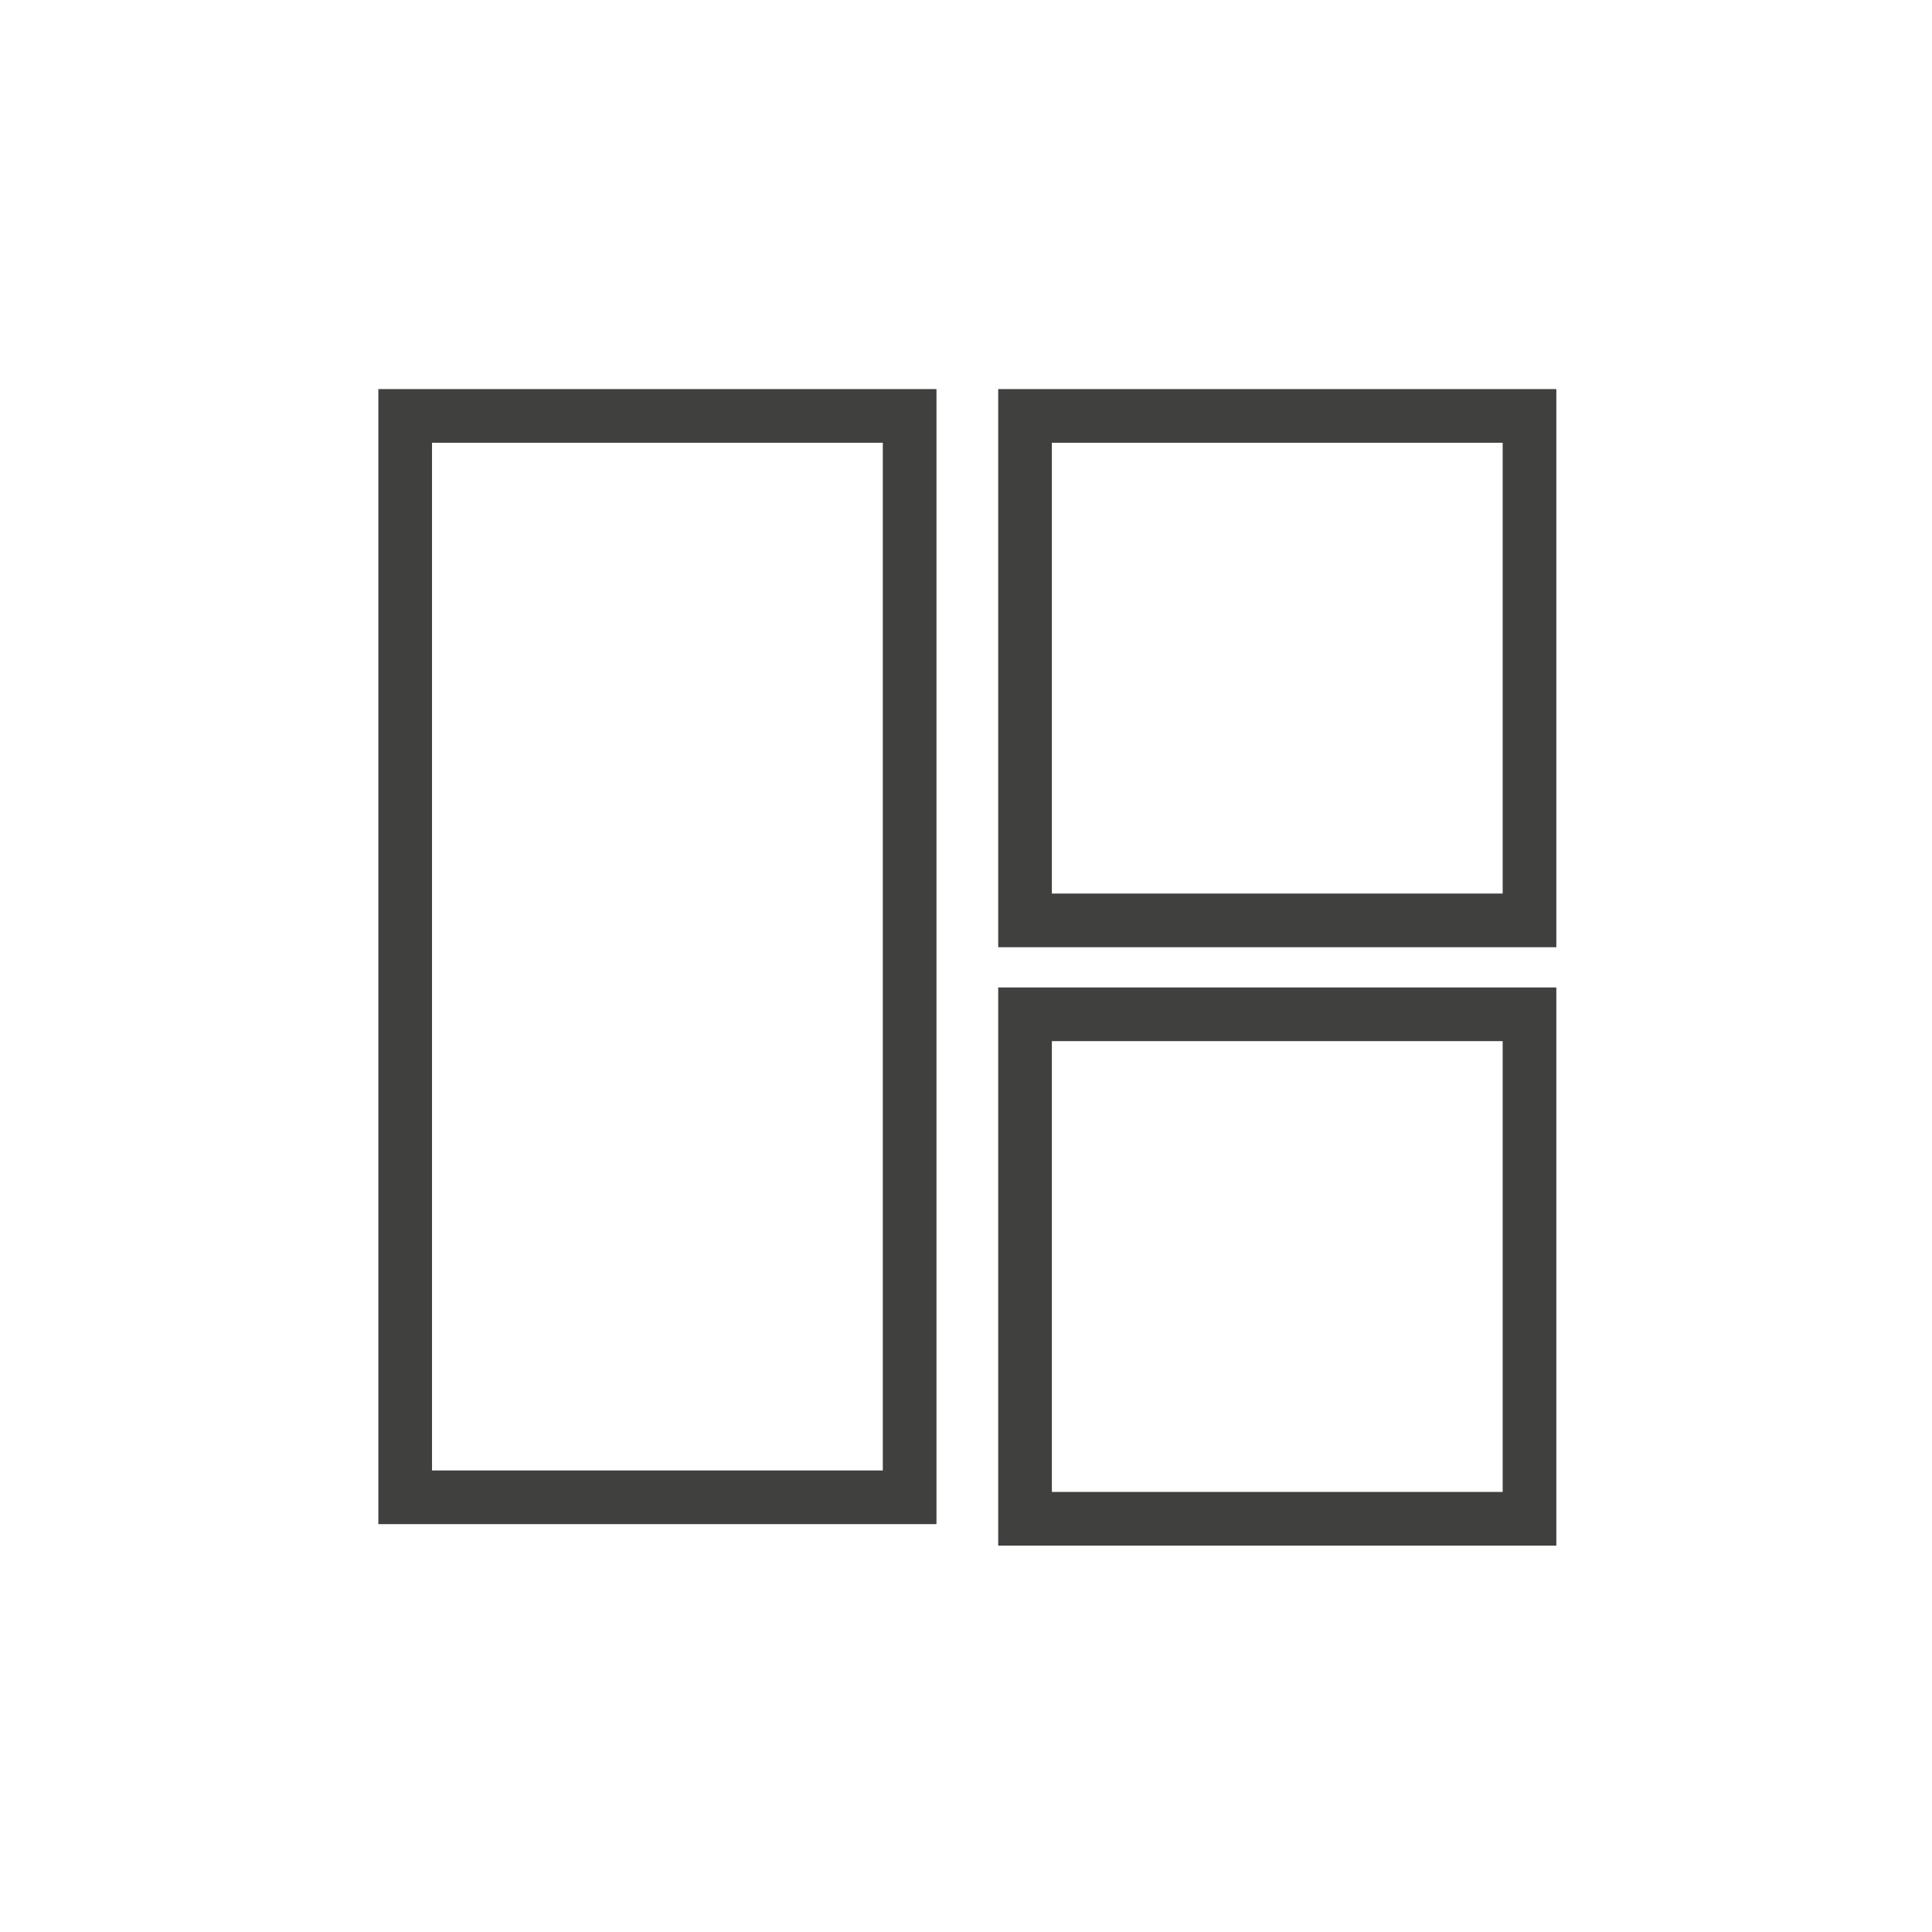
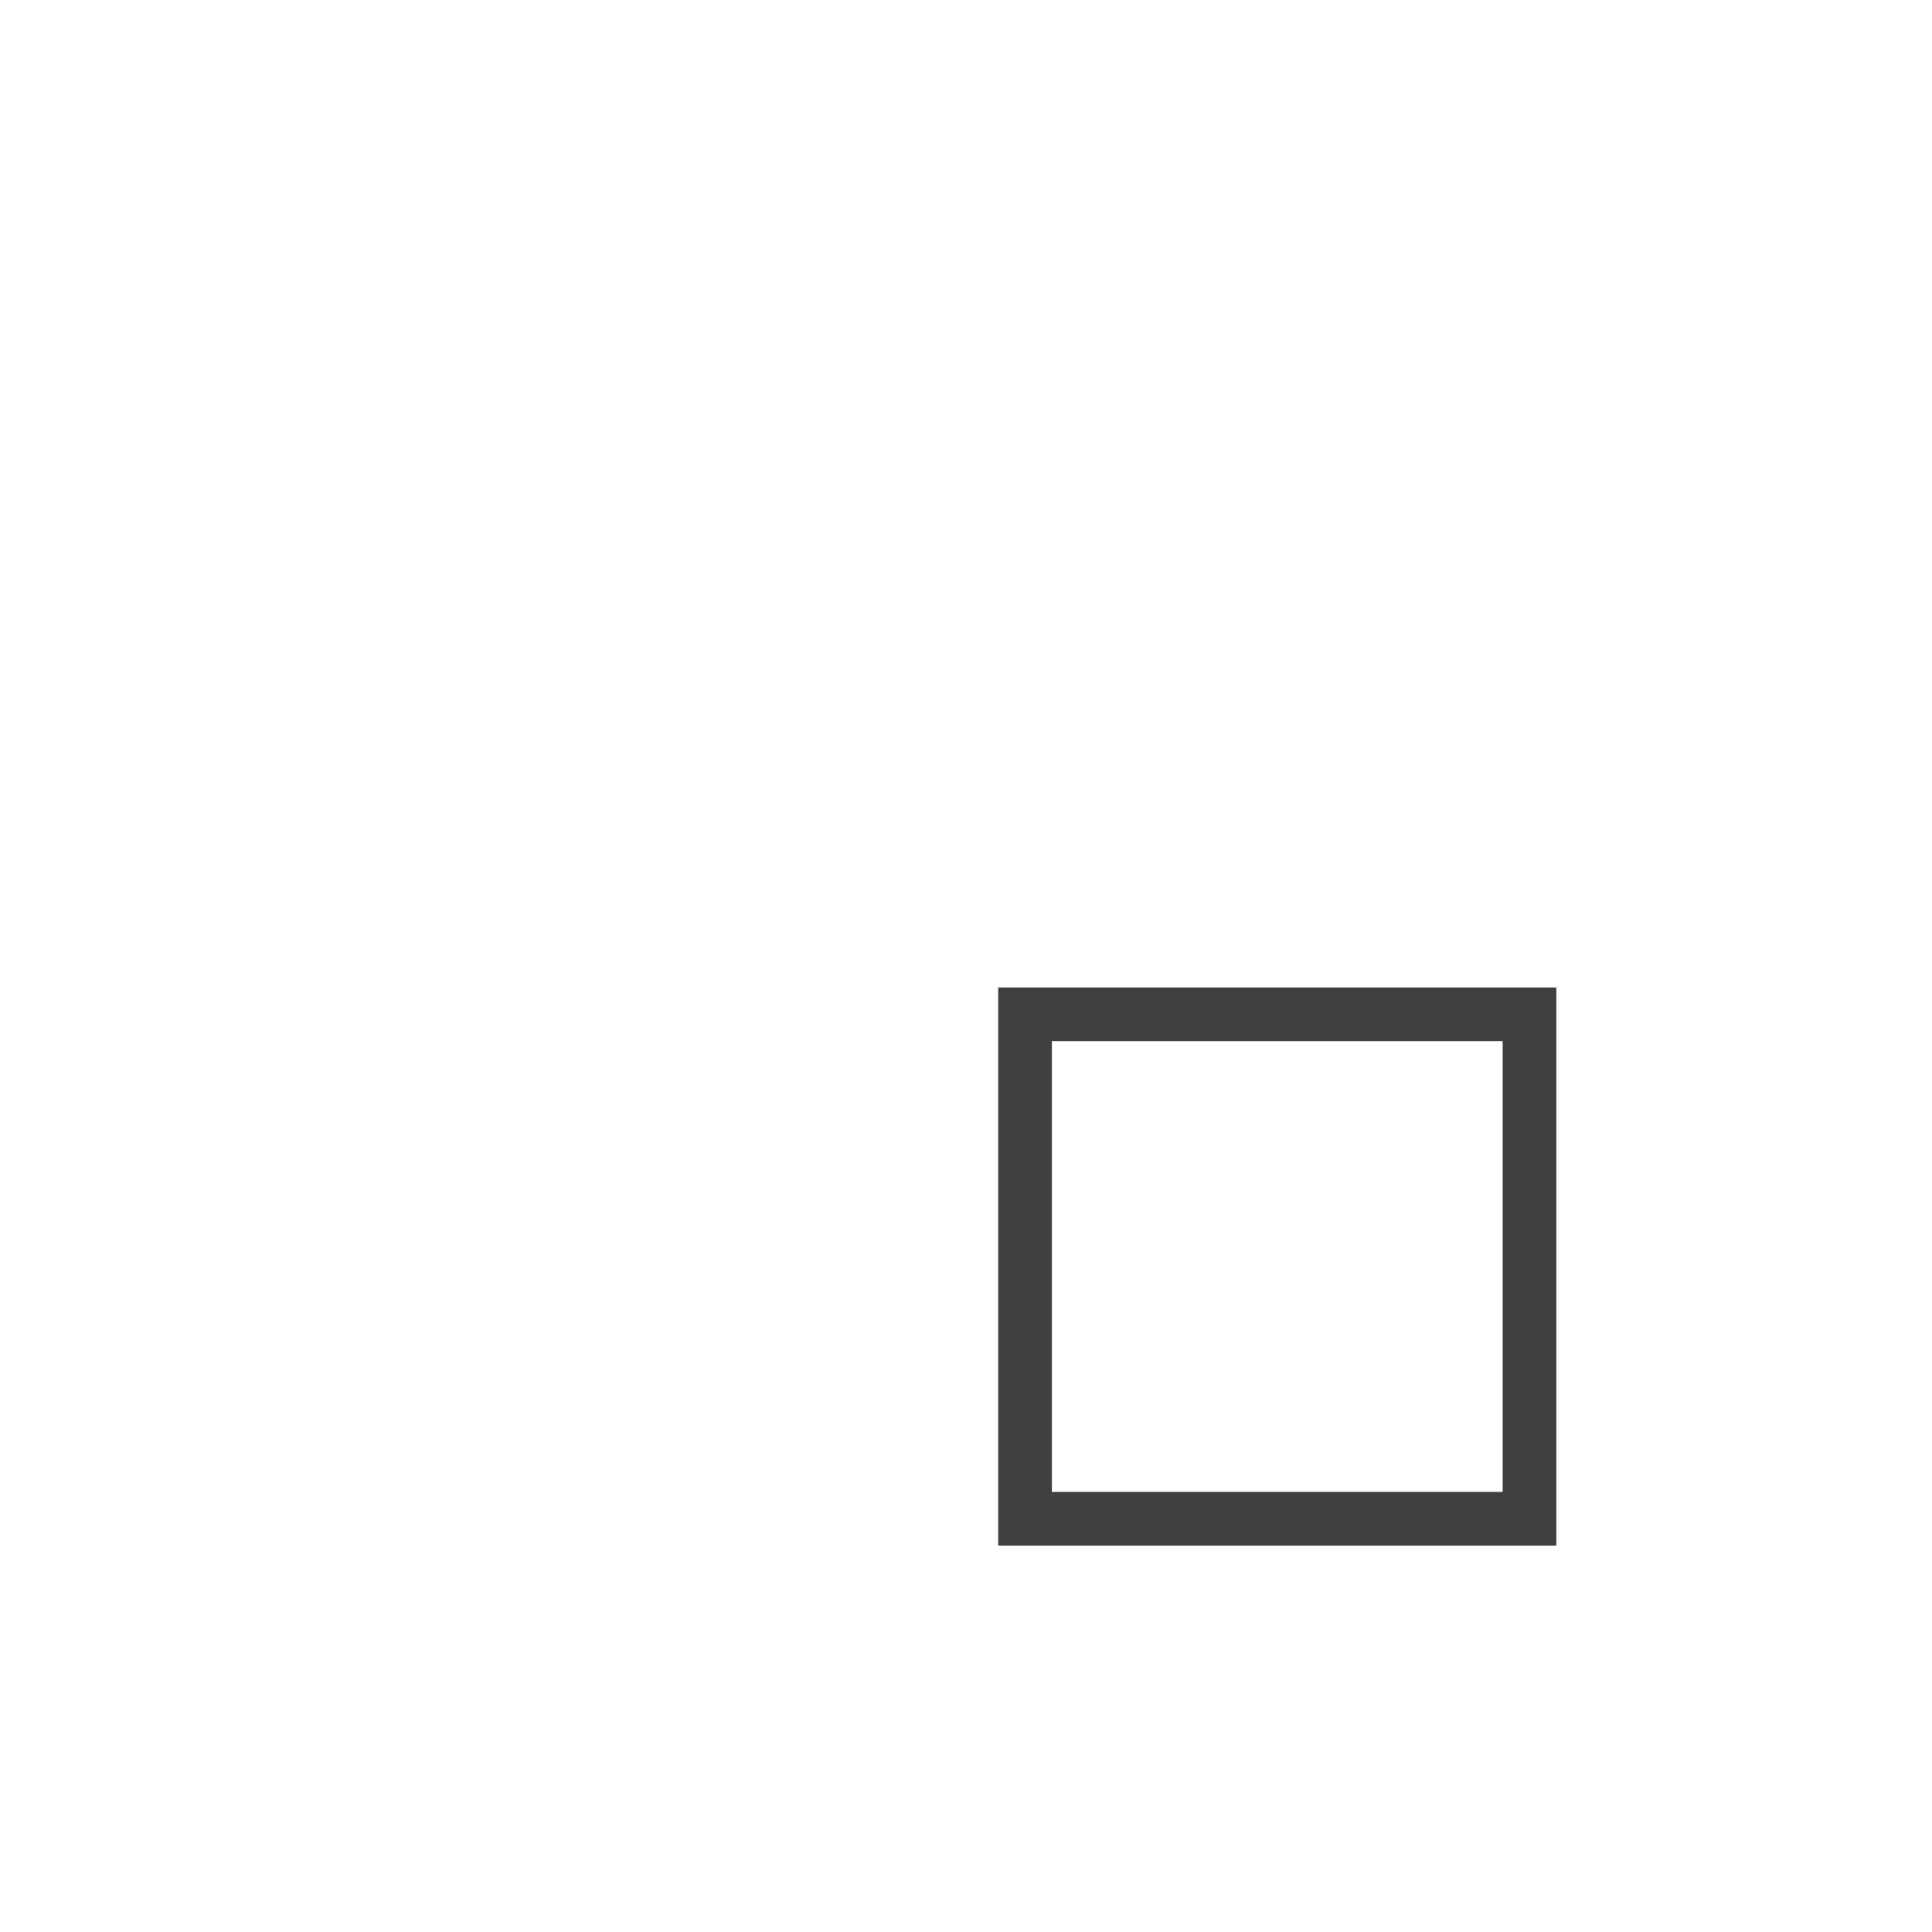
<svg xmlns="http://www.w3.org/2000/svg" version="1.1" id="Layer_1" x="0px" y="0px" viewBox="0 0 72 72" style="enable-background:new 0 0 72 72;" xml:space="preserve">
  <style type="text/css">
	.st0{fill:none;stroke:#40403F;stroke-width:2;stroke-miterlimit:10;}
</style>
  <g>
-     <rect x="15.1" y="15.5" class="st0" width="18.8" height="40.3" />
-     <rect x="38.2" y="15.5" class="st0" width="18.8" height="18.8" />
    <rect x="38.2" y="37.8" class="st0" width="18.8" height="18.8" />
  </g>
  <g>
</g>
  <g>
</g>
  <g>
</g>
  <g>
</g>
  <g>
</g>
  <g>
</g>
</svg>